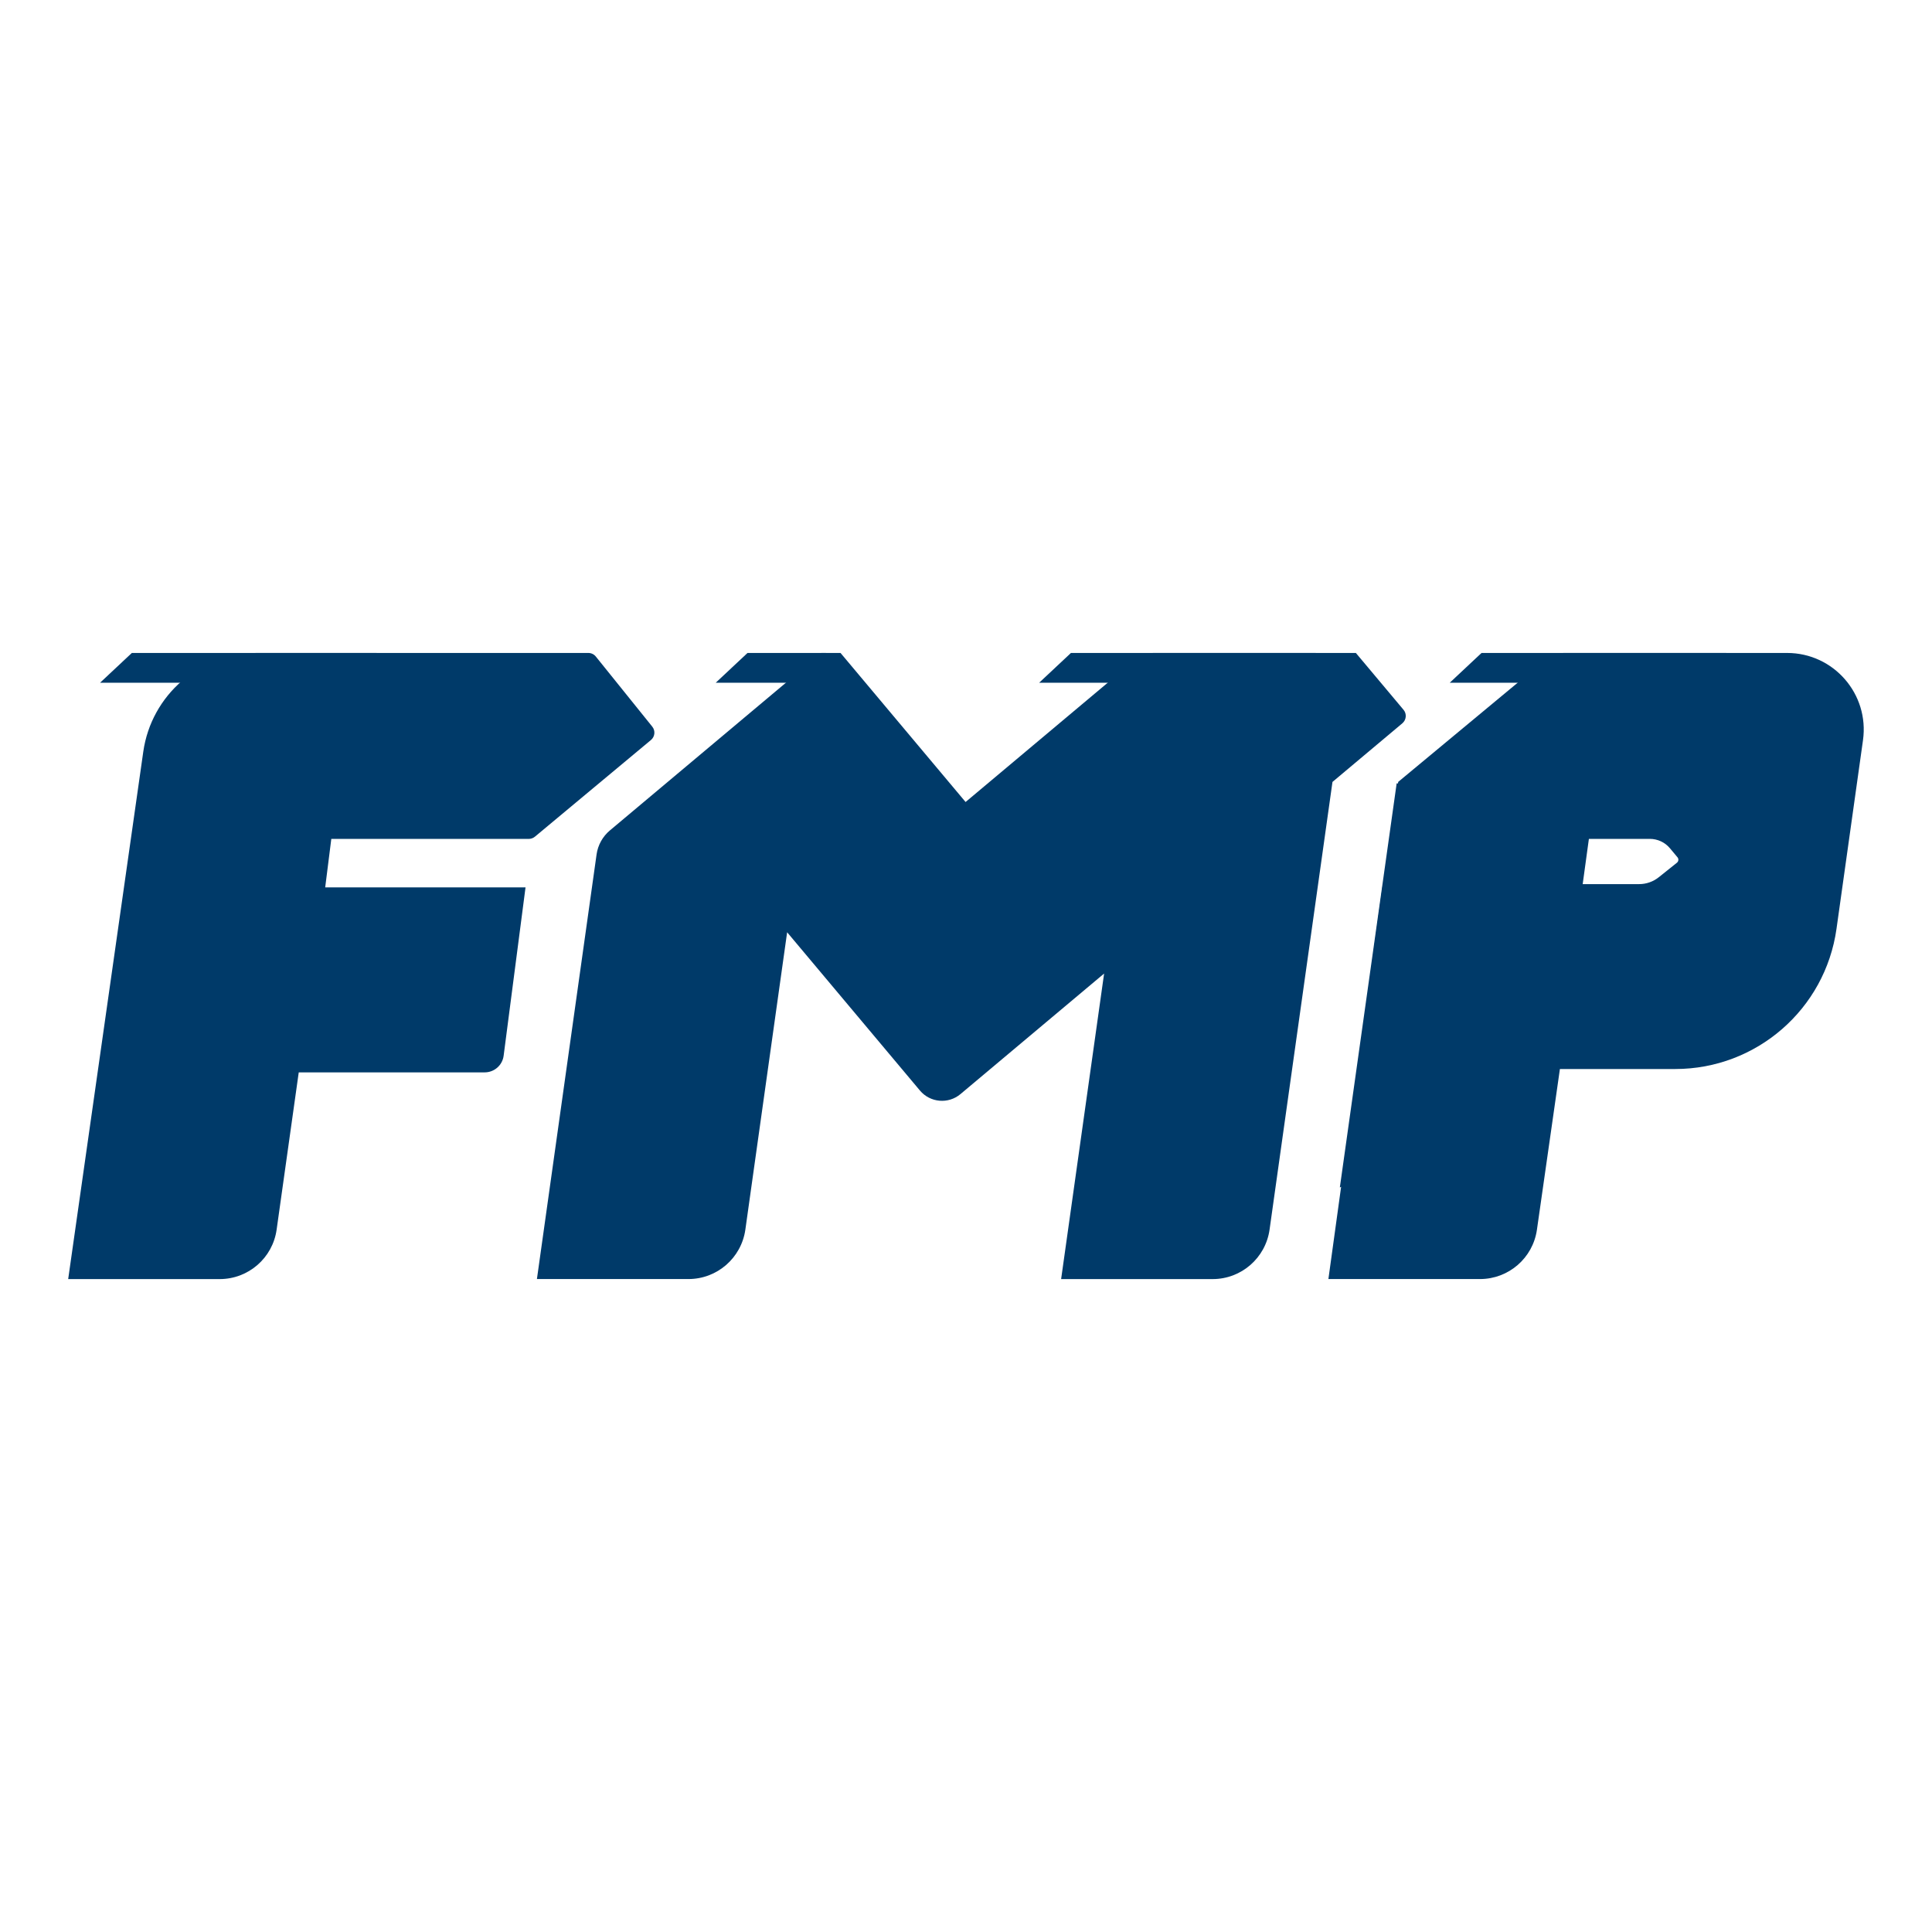
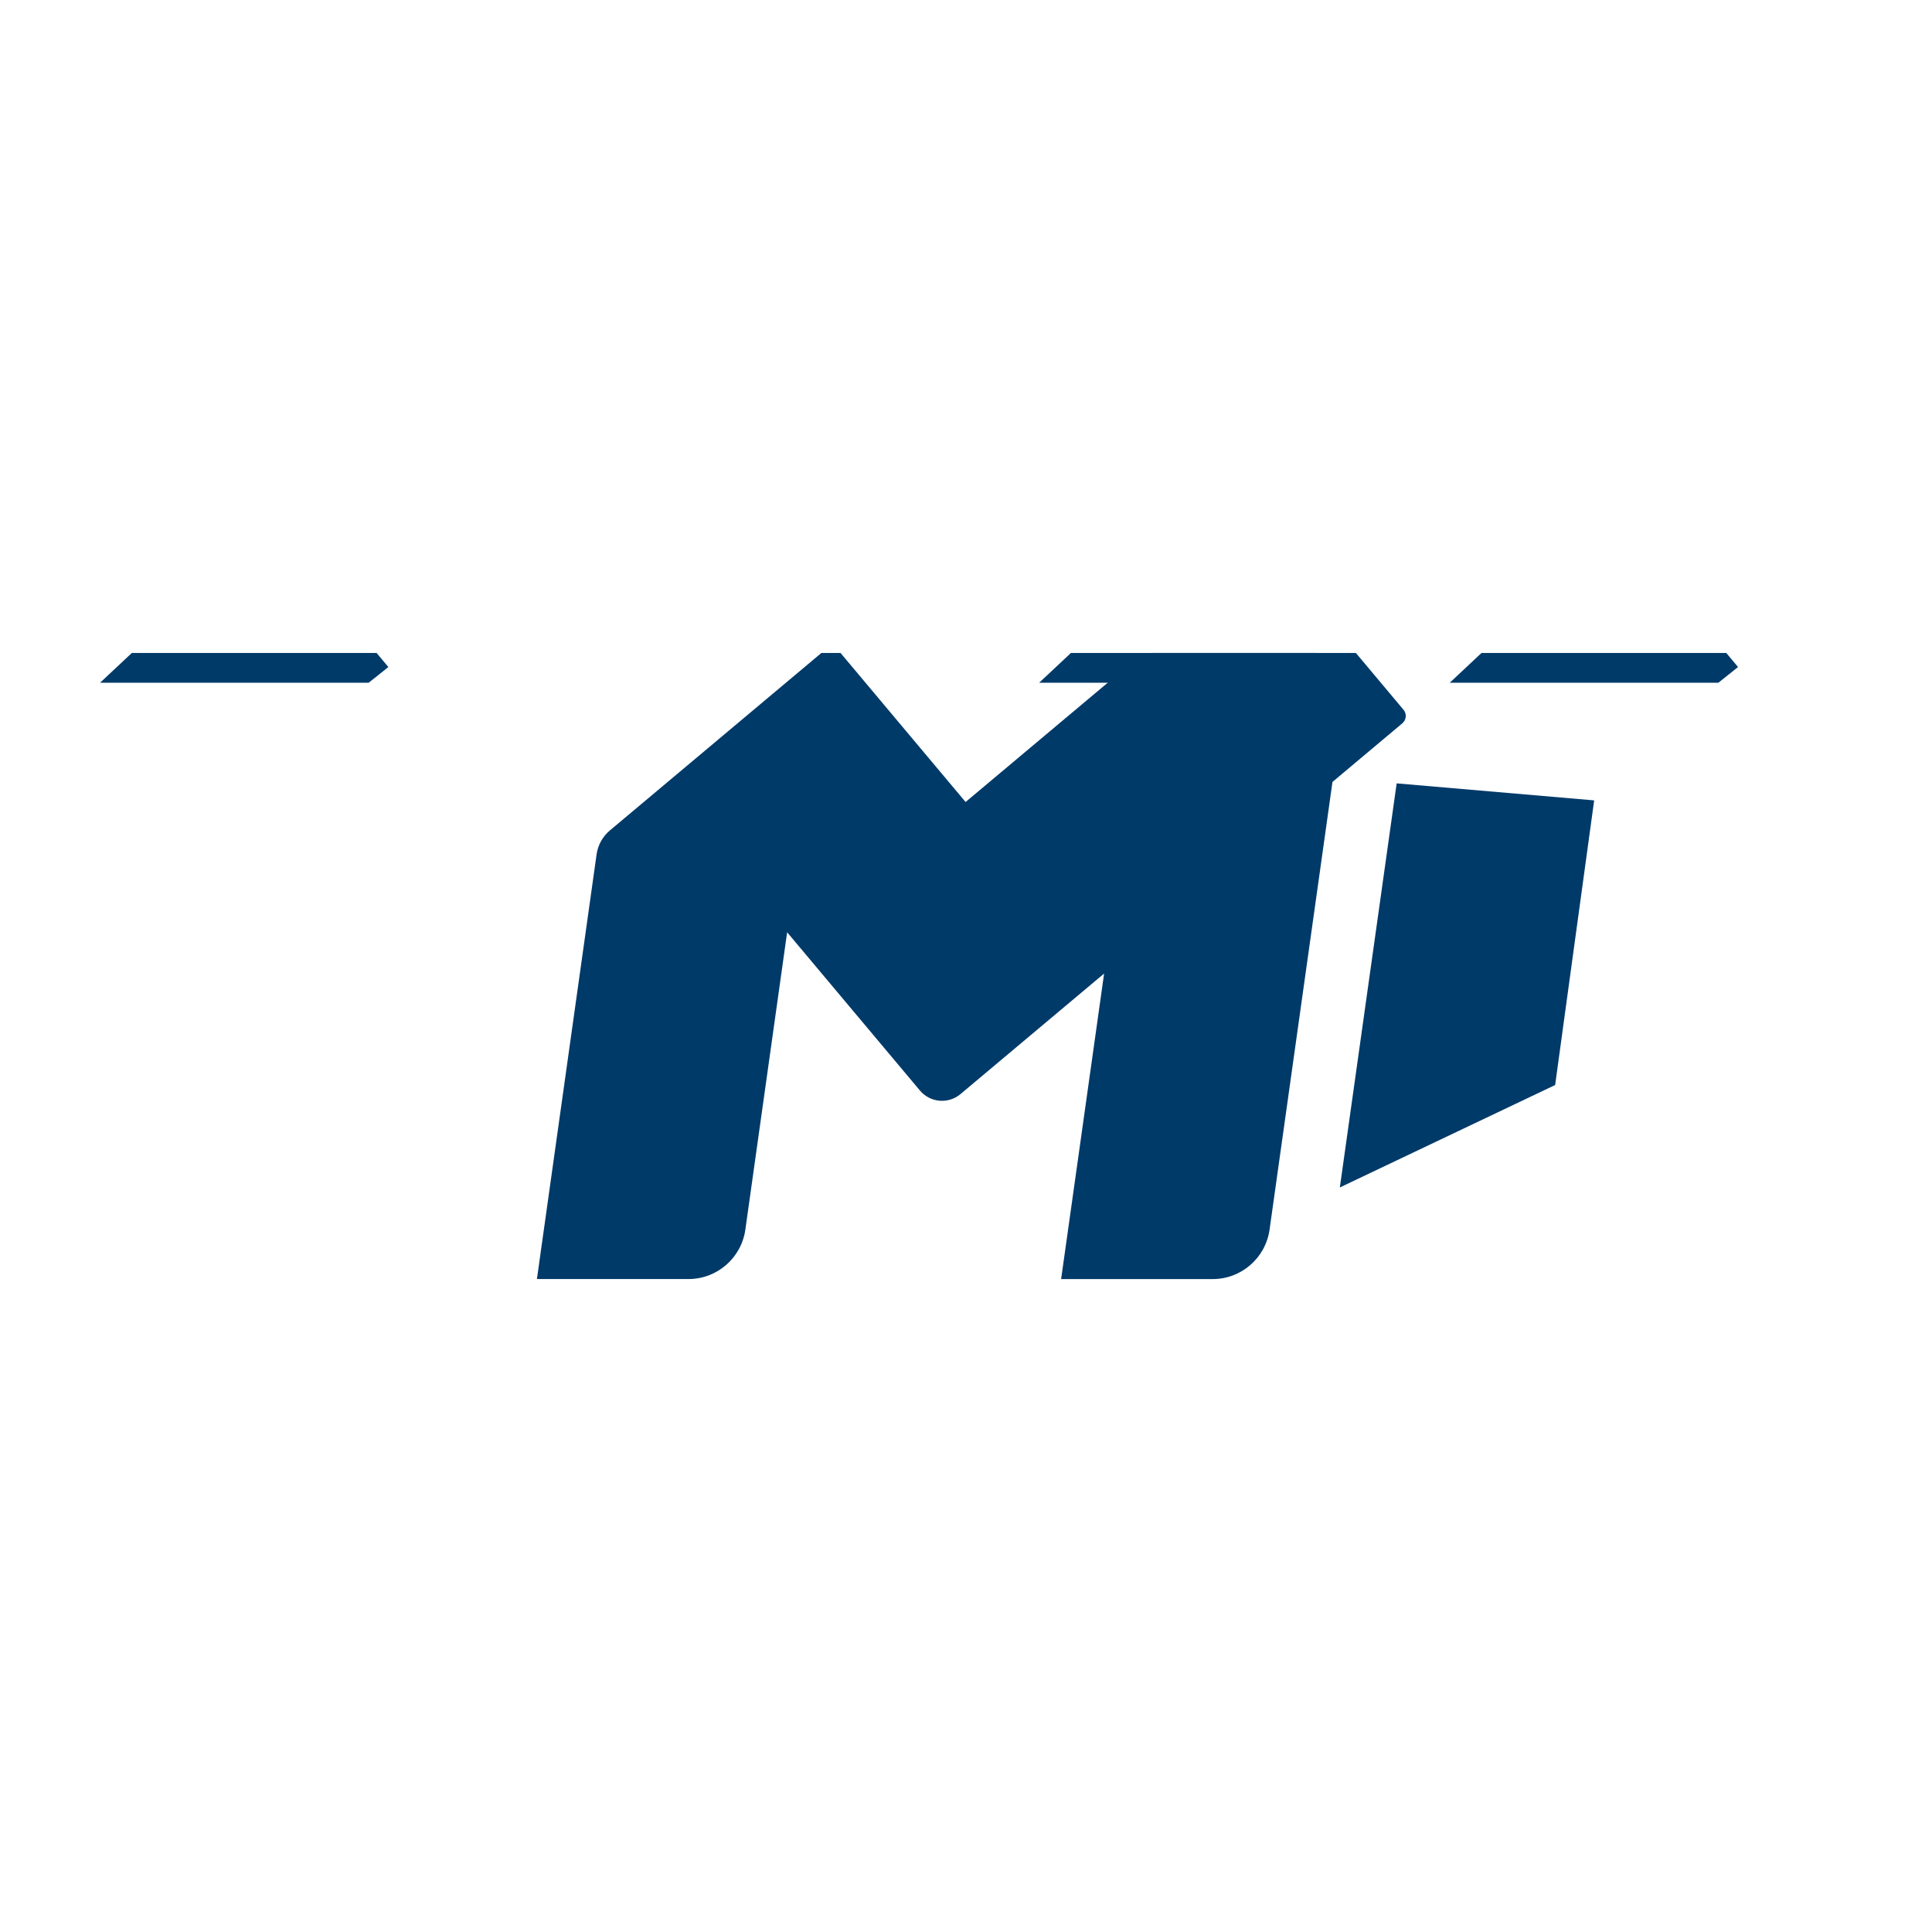
<svg xmlns="http://www.w3.org/2000/svg" id="Layer_1" x="0px" y="0px" viewBox="0 0 512 512" style="enable-background:new 0 0 512 512;" xml:space="preserve">
  <style type="text/css">	.st0{fill:#003A69;}</style>
  <g>
    <g>
-       <path class="st0" d="M141.77,221.72l30.74-25.61c1.06-0.89,1.22-2.46,0.35-3.54l-14.96-18.58c-0.48-0.6-1.21-0.95-1.98-0.95H68.13   c-15.16,0-28.02,11.15-30.16,26.17l-19.9,139.76h40.16c7.59,0,14.03-5.59,15.08-13.11l5.86-41.67h49.27   c2.55,0,4.71-1.89,5.03-4.42l5.8-44.6H86.18l1.62-12.85h52.35C140.74,222.31,141.32,222.1,141.77,221.72z" />
      <path class="st0" d="M142.29,338.96l15.81-112.53c0.35-2.48,1.61-4.75,3.53-6.36l56.05-47.03h5.07l33.14,39.5l44.95-37.72   c1.37-1.15,3.1-1.78,4.89-1.78h53.59l12.63,15.06c0.9,1.07,0.76,2.67-0.31,3.58l-18.52,15.54l-16.67,118.64   c-1.06,7.52-7.49,13.11-15.08,13.11h-40.16L292.6,258l-38.07,31.95c-3.22,2.7-8.02,2.28-10.73-0.94l-35.2-41.95l-11.07,78.79   c-1.06,7.52-7.49,13.11-15.08,13.11H142.29z" />
-       <path class="st0" d="M352.04,338.96l14.43-104.66h67.92c1.88,0,3.71-0.64,5.18-1.81l4.83-3.86c0.45-0.36,0.51-1.01,0.15-1.44   l-1.99-2.38c-1.32-1.59-3.28-2.5-5.35-2.5h-68.75l2.08-15.1l39.04-32.41c1.37-1.13,3.09-1.76,4.86-1.76h59.16   c12.34,0,21.83,10.91,20.11,23.13l-7.02,49.98c-2.99,21.3-21.22,37.15-42.73,37.15h-30.57l-6.09,42.59   c-1.07,7.5-7.5,13.07-15.08,13.07H352.04z" />
    </g>
    <polygon class="st0" points="34.94,173.04 99.8,173.04 102.92,176.77 97.71,180.93 26.52,180.93  " />
    <polygon class="st0" points="392.62,173.04 457.48,173.04 460.6,176.77 455.39,180.93 384.2,180.93  " />
    <polygon class="st0" points="283.81,173.04 348.67,173.04 351.78,176.77 346.58,180.93 275.39,180.93  " />
-     <polygon class="st0" points="198.1,173.04 218.88,173.04 222,176.77 216.79,180.93 189.68,180.93  " />
    <polygon class="st0" points="412.13,287.54 422.47,212.11 370.13,207.6 355.07,314.69  " />
  </g>
</svg>